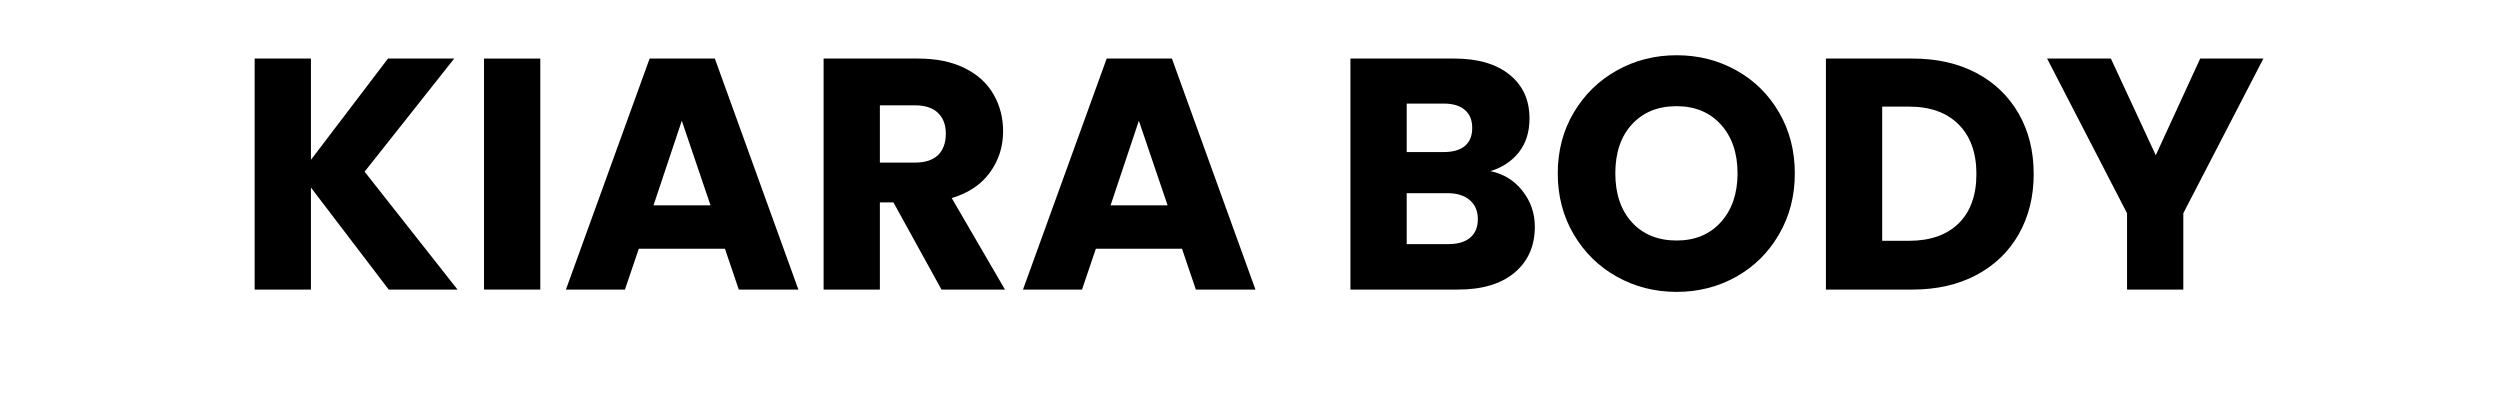
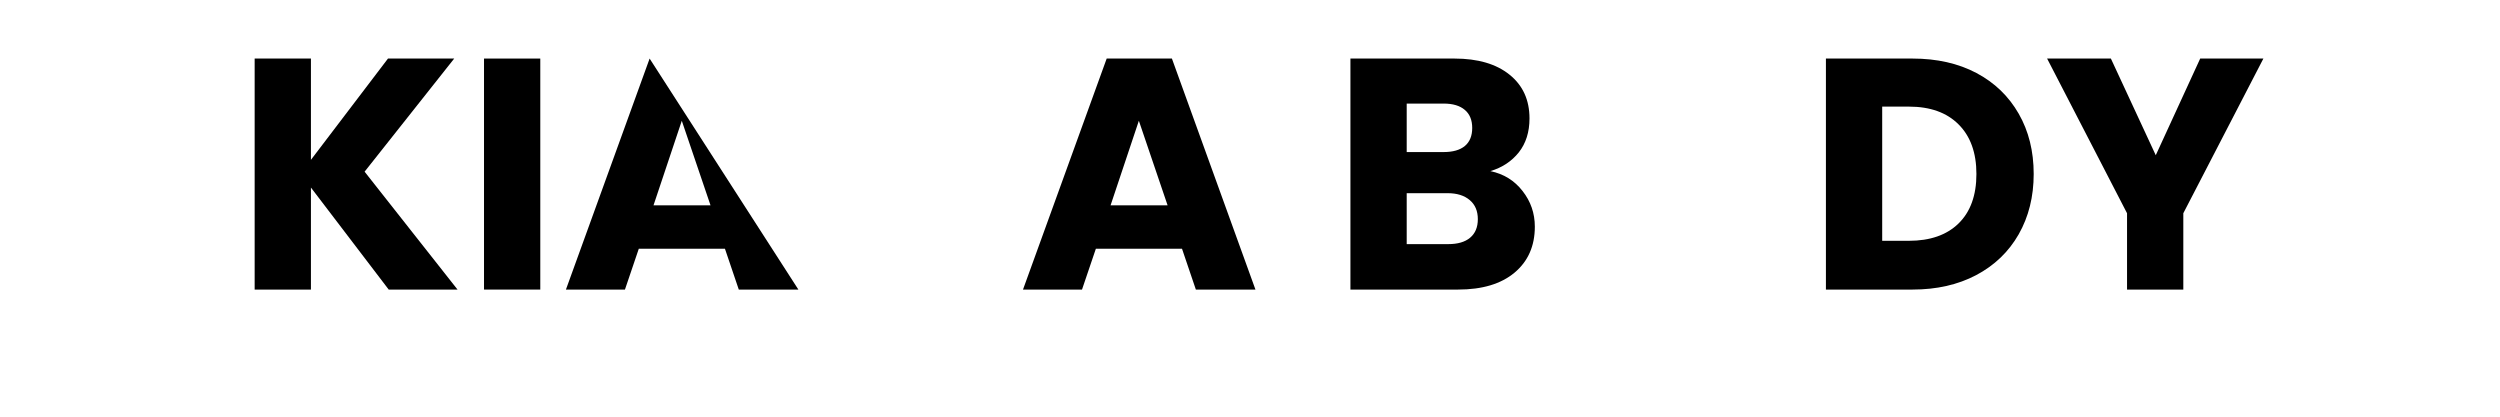
<svg xmlns="http://www.w3.org/2000/svg" version="1.0" preserveAspectRatio="xMidYMid meet" height="50" viewBox="0 0 224.88 45.12" zoomAndPan="magnify" width="300">
  <defs>
    <g />
    <clipPath id="1742e627ff">
      <path clip-rule="nonzero" d="M 198 6 L 222.672 6 L 222.672 32 L 198 32 Z M 198 6" />
    </clipPath>
  </defs>
  <g fill-opacity="1" fill="#000000">
    <g transform="translate(2.453, 31.357)">
      <g>
        <path d="M 16.719 0 L 8.297 -11.047 L 8.297 0 L 2.203 0 L 2.203 -25.016 L 8.297 -25.016 L 8.297 -14.047 L 16.641 -25.016 L 23.812 -25.016 L 14.109 -12.766 L 24.172 0 Z M 16.719 0" />
      </g>
    </g>
  </g>
  <g fill-opacity="1" fill="#000000">
    <g transform="translate(27.29, 31.357)">
      <g>
        <path d="M 8.297 -25.016 L 8.297 0 L 2.203 0 L 2.203 -25.016 Z M 8.297 -25.016" />
      </g>
    </g>
  </g>
  <g fill-opacity="1" fill="#000000">
    <g transform="translate(37.801, 31.357)">
      <g>
-         <path d="M 17.781 -4.422 L 8.453 -4.422 L 6.953 0 L 0.562 0 L 9.625 -25.016 L 16.688 -25.016 L 25.734 0 L 19.281 0 Z M 16.219 -9.125 L 13.109 -18.281 L 10.047 -9.125 Z M 16.219 -9.125" />
+         <path d="M 17.781 -4.422 L 8.453 -4.422 L 6.953 0 L 0.562 0 L 9.625 -25.016 L 25.734 0 L 19.281 0 Z M 16.219 -9.125 L 13.109 -18.281 L 10.047 -9.125 Z M 16.219 -9.125" />
      </g>
    </g>
  </g>
  <g fill-opacity="1" fill="#000000">
    <g transform="translate(64.063, 31.357)">
      <g>
-         <path d="M 14.969 0 L 9.766 -9.438 L 8.297 -9.438 L 8.297 0 L 2.203 0 L 2.203 -25.016 L 12.438 -25.016 C 14.406 -25.016 16.082 -24.672 17.469 -23.984 C 18.863 -23.297 19.906 -22.352 20.594 -21.156 C 21.289 -19.957 21.641 -18.617 21.641 -17.141 C 21.641 -15.473 21.164 -13.988 20.219 -12.688 C 19.281 -11.383 17.898 -10.457 16.078 -9.906 L 21.844 0 Z M 8.297 -13.75 L 12.078 -13.75 C 13.191 -13.75 14.031 -14.02 14.594 -14.562 C 15.156 -15.113 15.438 -15.891 15.438 -16.891 C 15.438 -17.836 15.156 -18.582 14.594 -19.125 C 14.031 -19.676 13.191 -19.953 12.078 -19.953 L 8.297 -19.953 Z M 8.297 -13.75" />
-       </g>
+         </g>
    </g>
  </g>
  <g fill-opacity="1" fill="#000000">
    <g transform="translate(87.296, 31.357)">
      <g>
        <path d="M 17.781 -4.422 L 8.453 -4.422 L 6.953 0 L 0.562 0 L 9.625 -25.016 L 16.688 -25.016 L 25.734 0 L 19.281 0 Z M 16.219 -9.125 L 13.109 -18.281 L 10.047 -9.125 Z M 16.219 -9.125" />
      </g>
    </g>
  </g>
  <g fill-opacity="1" fill="#000000">
    <g transform="translate(113.558, 31.357)">
      <g />
    </g>
  </g>
  <g fill-opacity="1" fill="#000000">
    <g transform="translate(121.112, 31.357)">
      <g>
        <path d="M 17.359 -12.828 C 18.805 -12.523 19.969 -11.805 20.844 -10.672 C 21.727 -9.547 22.172 -8.258 22.172 -6.812 C 22.172 -4.719 21.438 -3.055 19.969 -1.828 C 18.508 -0.609 16.473 0 13.859 0 L 2.203 0 L 2.203 -25.016 L 13.469 -25.016 C 16.008 -25.016 18 -24.43 19.438 -23.266 C 20.875 -22.109 21.594 -20.531 21.594 -18.531 C 21.594 -17.062 21.207 -15.836 20.438 -14.859 C 19.664 -13.891 18.641 -13.211 17.359 -12.828 Z M 8.297 -14.891 L 12.297 -14.891 C 13.297 -14.891 14.062 -15.109 14.594 -15.547 C 15.125 -15.992 15.391 -16.645 15.391 -17.5 C 15.391 -18.352 15.125 -19.004 14.594 -19.453 C 14.062 -19.91 13.297 -20.141 12.297 -20.141 L 8.297 -20.141 Z M 12.797 -4.922 C 13.816 -4.922 14.602 -5.148 15.156 -5.609 C 15.719 -6.078 16 -6.75 16 -7.625 C 16 -8.508 15.707 -9.195 15.125 -9.688 C 14.539 -10.188 13.738 -10.438 12.719 -10.438 L 8.297 -10.438 L 8.297 -4.922 Z M 12.797 -4.922" />
      </g>
    </g>
  </g>
  <g fill-opacity="1" fill="#000000">
    <g transform="translate(144.594, 31.357)">
      <g>
-         <path d="M 14.047 0.25 C 11.691 0.25 9.535 -0.297 7.578 -1.391 C 5.617 -2.484 4.062 -4.008 2.906 -5.969 C 1.75 -7.926 1.172 -10.129 1.172 -12.578 C 1.172 -15.023 1.75 -17.223 2.906 -19.172 C 4.062 -21.117 5.617 -22.641 7.578 -23.734 C 9.535 -24.828 11.691 -25.375 14.047 -25.375 C 16.398 -25.375 18.555 -24.828 20.516 -23.734 C 22.473 -22.641 24.016 -21.117 25.141 -19.172 C 26.273 -17.223 26.844 -15.023 26.844 -12.578 C 26.844 -10.129 26.27 -7.926 25.125 -5.969 C 23.988 -4.008 22.445 -2.484 20.5 -1.391 C 18.551 -0.297 16.398 0.25 14.047 0.25 Z M 14.047 -5.312 C 16.035 -5.312 17.629 -5.973 18.828 -7.297 C 20.035 -8.629 20.641 -10.391 20.641 -12.578 C 20.641 -14.785 20.035 -16.551 18.828 -17.875 C 17.629 -19.195 16.035 -19.859 14.047 -19.859 C 12.023 -19.859 10.41 -19.203 9.203 -17.891 C 8.004 -16.586 7.406 -14.816 7.406 -12.578 C 7.406 -10.367 8.004 -8.602 9.203 -7.281 C 10.41 -5.969 12.023 -5.312 14.047 -5.312 Z M 14.047 -5.312" />
-       </g>
+         </g>
    </g>
  </g>
  <g fill-opacity="1" fill="#000000">
    <g transform="translate(172.602, 31.357)">
      <g>
        <path d="M 11.578 -25.016 C 14.223 -25.016 16.531 -24.492 18.5 -23.453 C 20.469 -22.41 21.992 -20.941 23.078 -19.047 C 24.16 -17.16 24.703 -14.984 24.703 -12.516 C 24.703 -10.066 24.16 -7.891 23.078 -5.984 C 21.992 -4.086 20.457 -2.613 18.469 -1.562 C 16.488 -0.52 14.191 0 11.578 0 L 2.203 0 L 2.203 -25.016 Z M 11.188 -5.281 C 13.488 -5.281 15.281 -5.906 16.562 -7.156 C 17.852 -8.414 18.5 -10.203 18.5 -12.516 C 18.5 -14.816 17.852 -16.609 16.562 -17.891 C 15.281 -19.172 13.488 -19.812 11.188 -19.812 L 8.297 -19.812 L 8.297 -5.281 Z M 11.188 -5.281" />
      </g>
    </g>
  </g>
  <g clip-path="url(#1742e627ff)">
    <g fill-opacity="1" fill="#000000">
      <g transform="translate(198.507, 31.357)">
        <g>
          <path d="M 23.672 -25.016 L 15 -8.266 L 15 0 L 8.906 0 L 8.906 -8.266 L 0.25 -25.016 L 7.156 -25.016 L 12.016 -14.547 L 16.828 -25.016 Z M 23.672 -25.016" />
        </g>
      </g>
    </g>
  </g>
</svg>